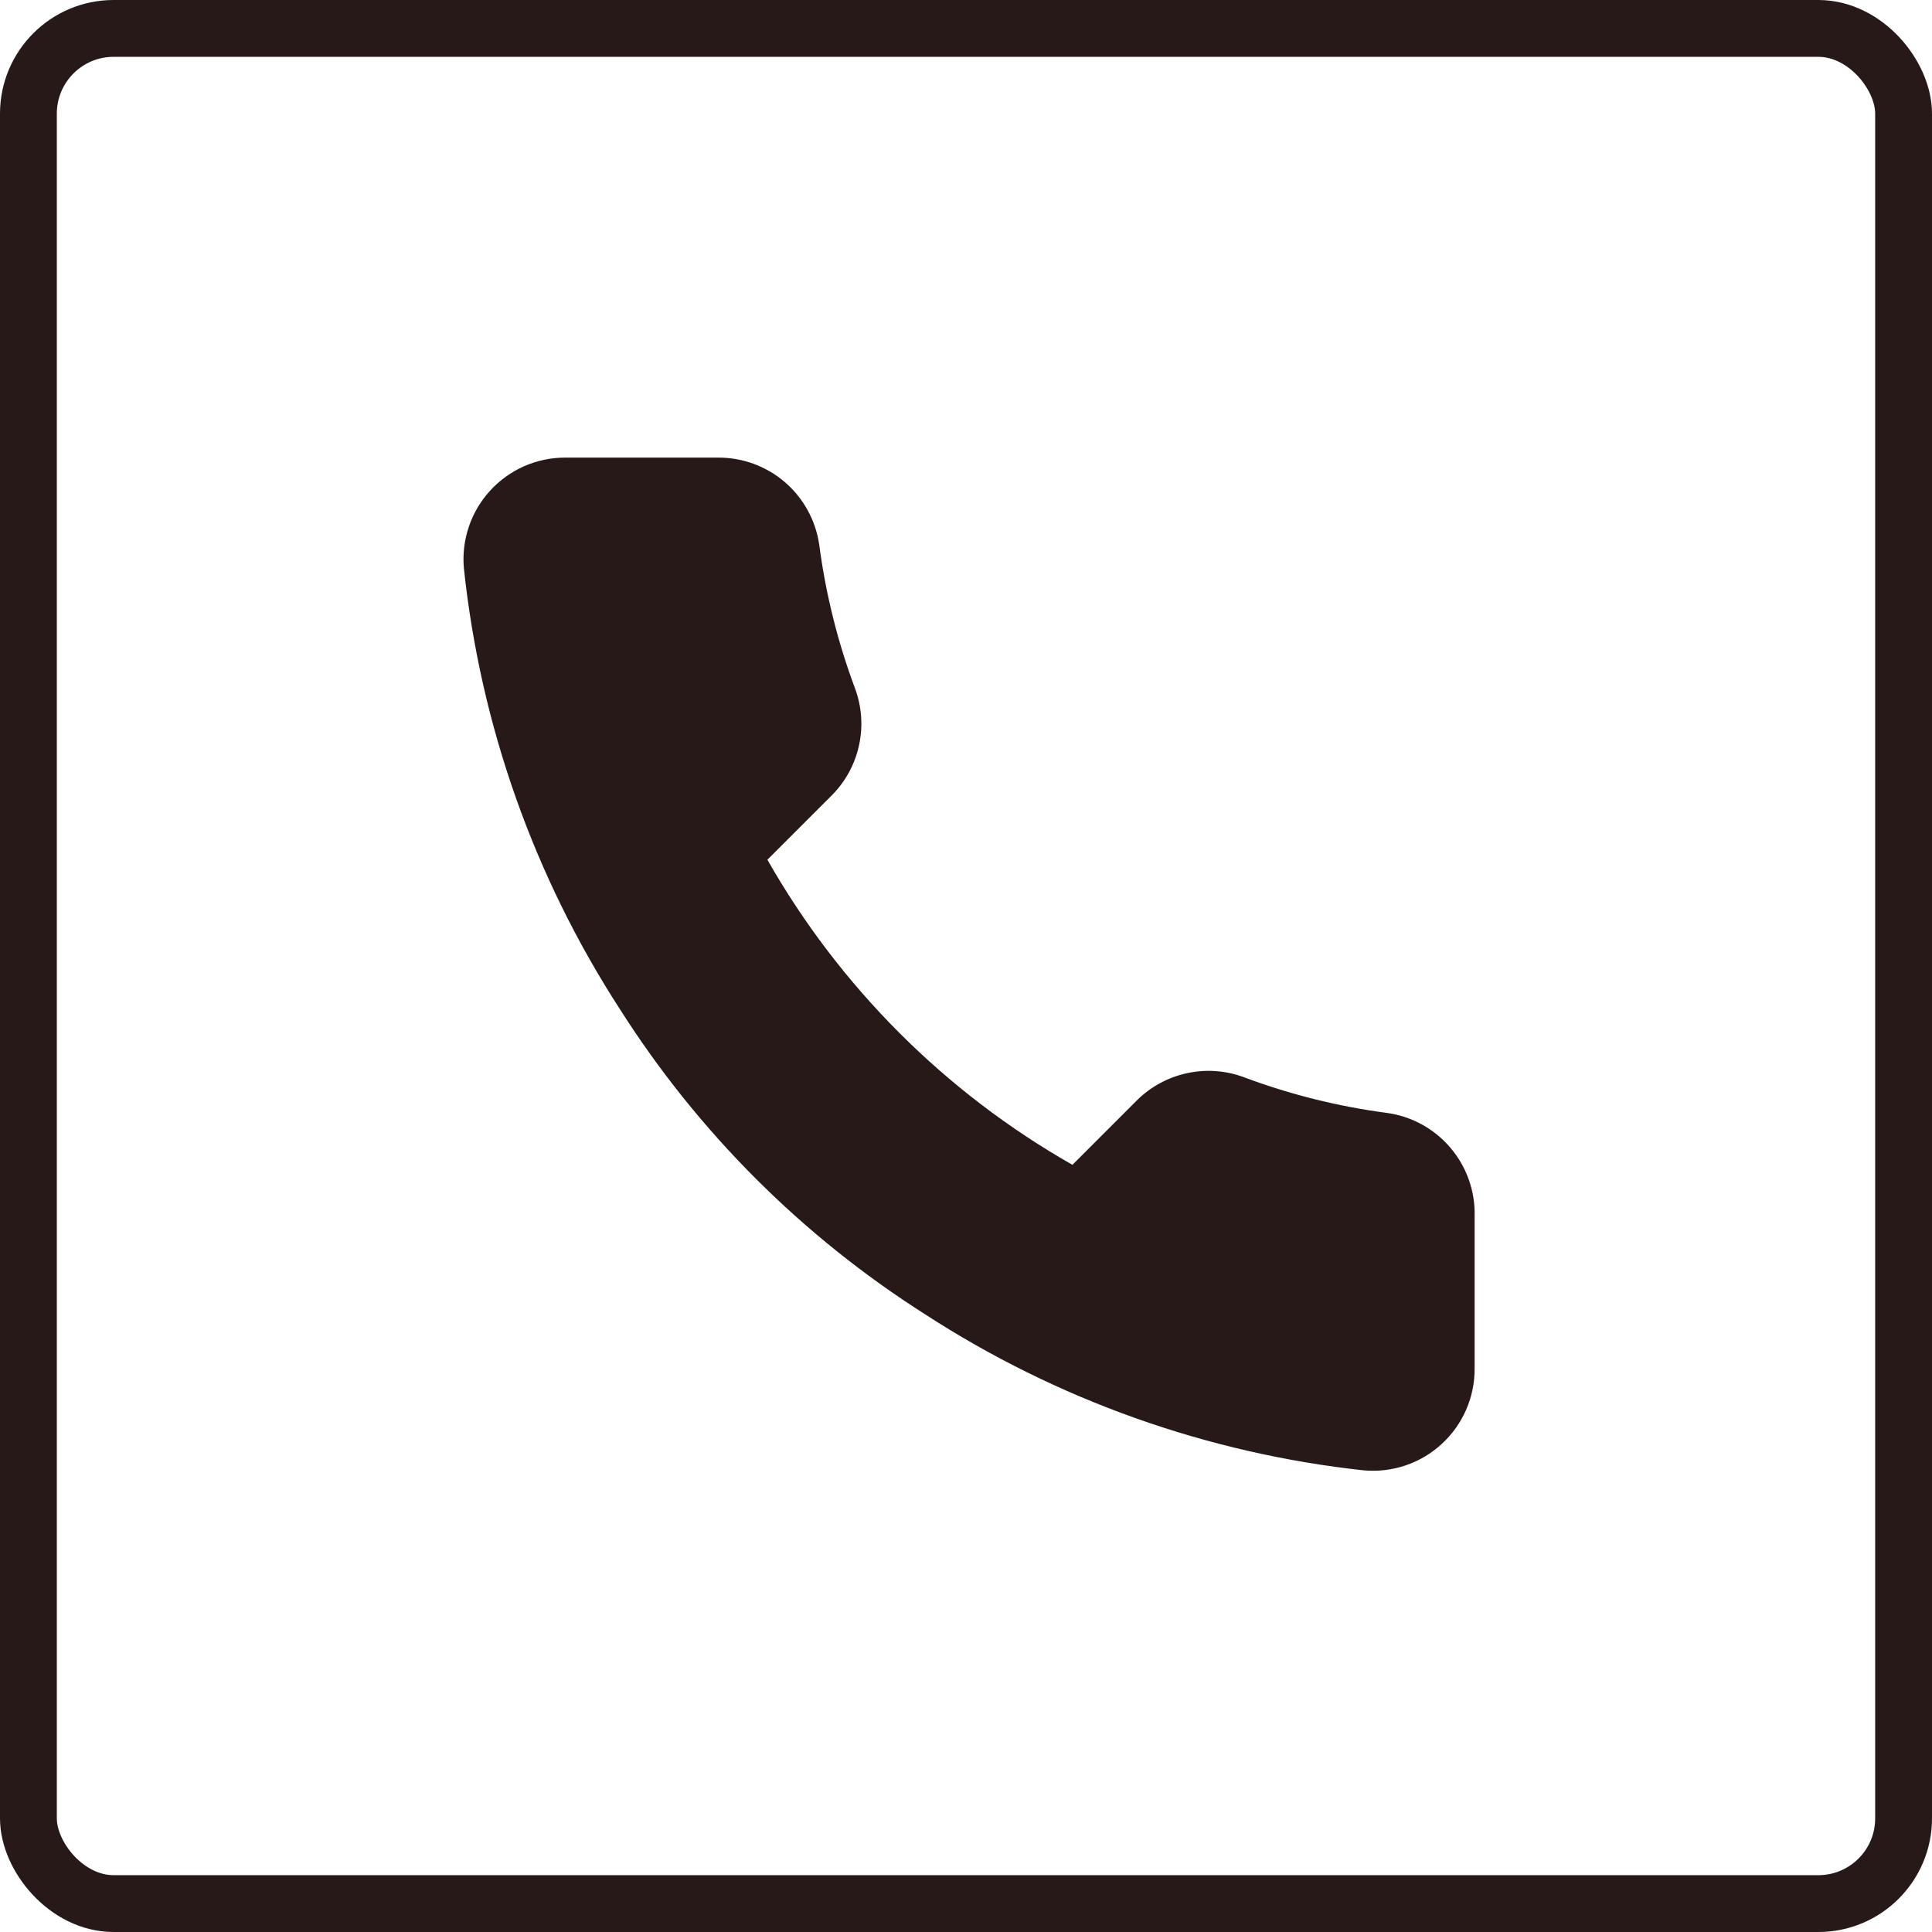
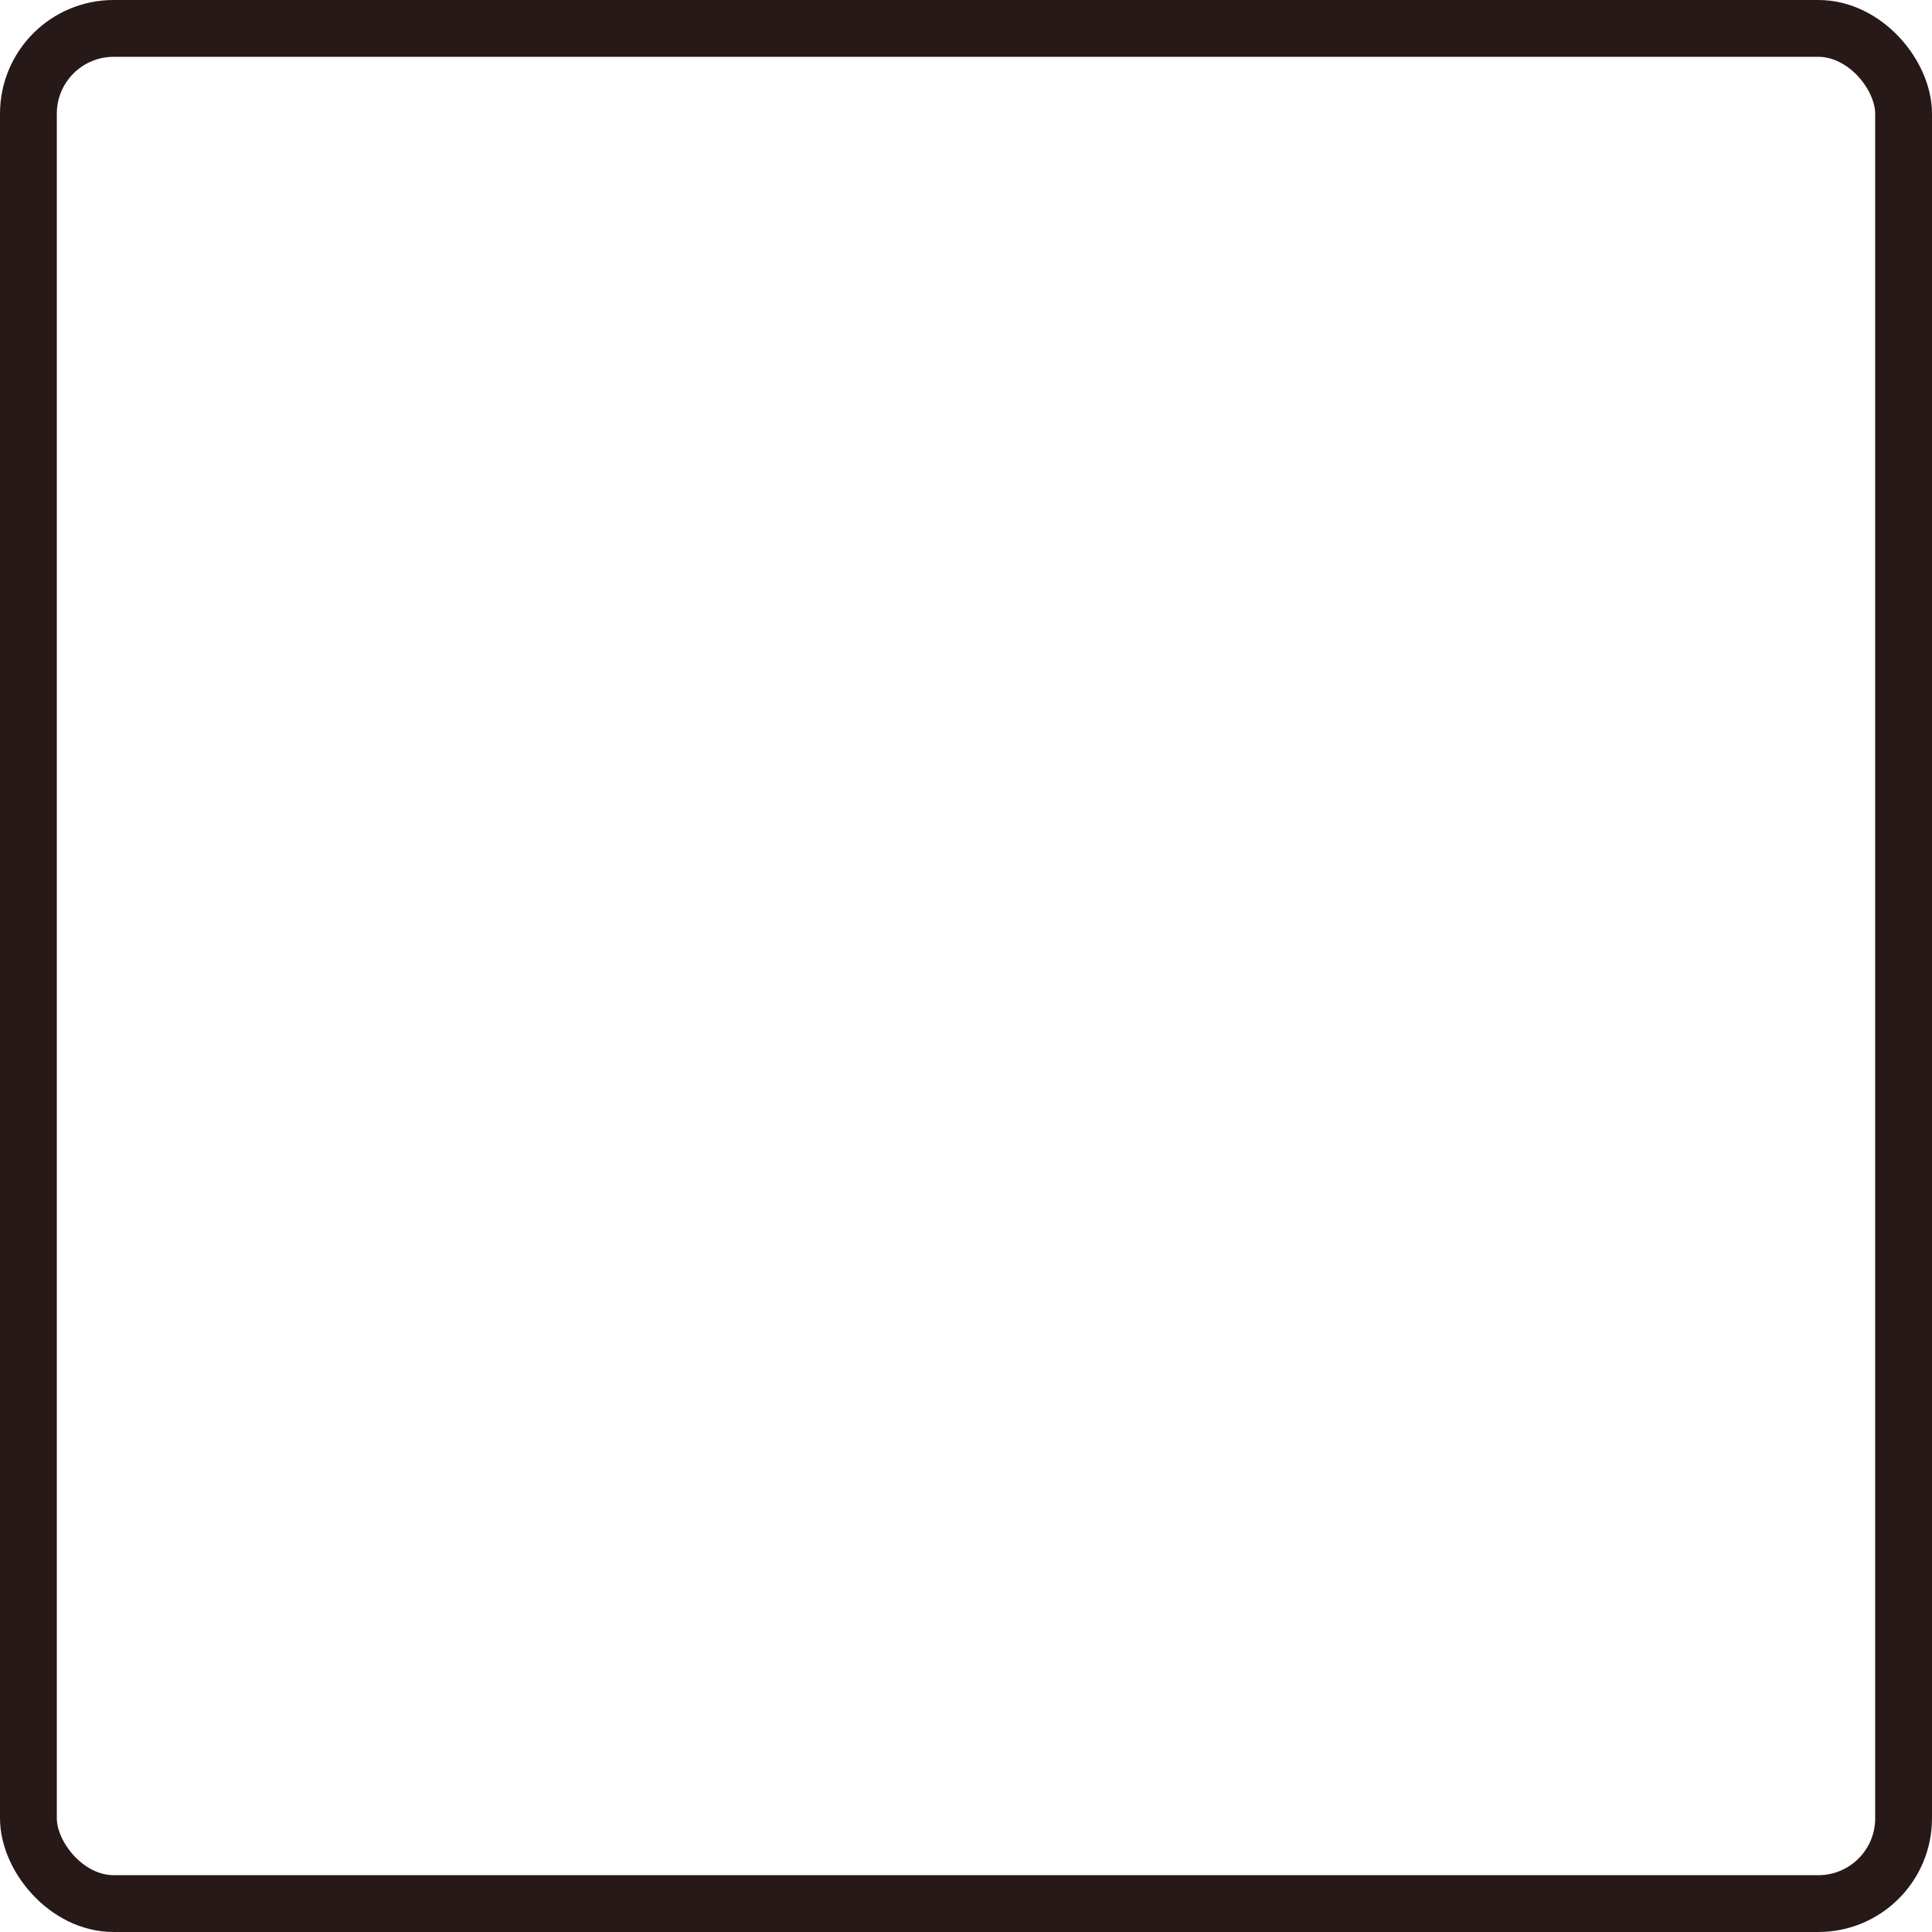
<svg xmlns="http://www.w3.org/2000/svg" width="34" height="34" viewBox="0 0 34 34" fill="none">
  <rect x="0.5" y="0.5" width="33" height="33" rx="1.5" stroke="#281919" />
-   <path d="M25.951 21.402V24.087C25.952 24.336 25.901 24.582 25.801 24.811C25.701 25.039 25.555 25.244 25.371 25.412C25.188 25.581 24.971 25.709 24.735 25.789C24.499 25.869 24.248 25.898 24 25.876C21.247 25.577 18.602 24.636 16.279 23.129C14.117 21.755 12.284 19.923 10.91 17.761C9.398 15.427 8.457 12.769 8.164 10.003C8.141 9.756 8.171 9.507 8.25 9.271C8.329 9.036 8.457 8.819 8.624 8.636C8.792 8.452 8.995 8.306 9.223 8.205C9.45 8.105 9.696 8.053 9.944 8.053H12.628C13.062 8.049 13.483 8.202 13.813 8.485C14.142 8.769 14.357 9.162 14.418 9.592C14.531 10.451 14.741 11.294 15.044 12.106C15.164 12.426 15.191 12.774 15.119 13.109C15.048 13.444 14.882 13.751 14.641 13.994L13.505 15.13C14.779 17.37 16.634 19.225 18.873 20.499L20.01 19.362C20.253 19.122 20.56 18.956 20.895 18.885C21.229 18.813 21.578 18.839 21.898 18.96C22.709 19.263 23.553 19.473 24.412 19.586C24.847 19.647 25.244 19.866 25.527 20.201C25.811 20.536 25.962 20.963 25.951 21.402Z" fill="#281919" />
</svg>